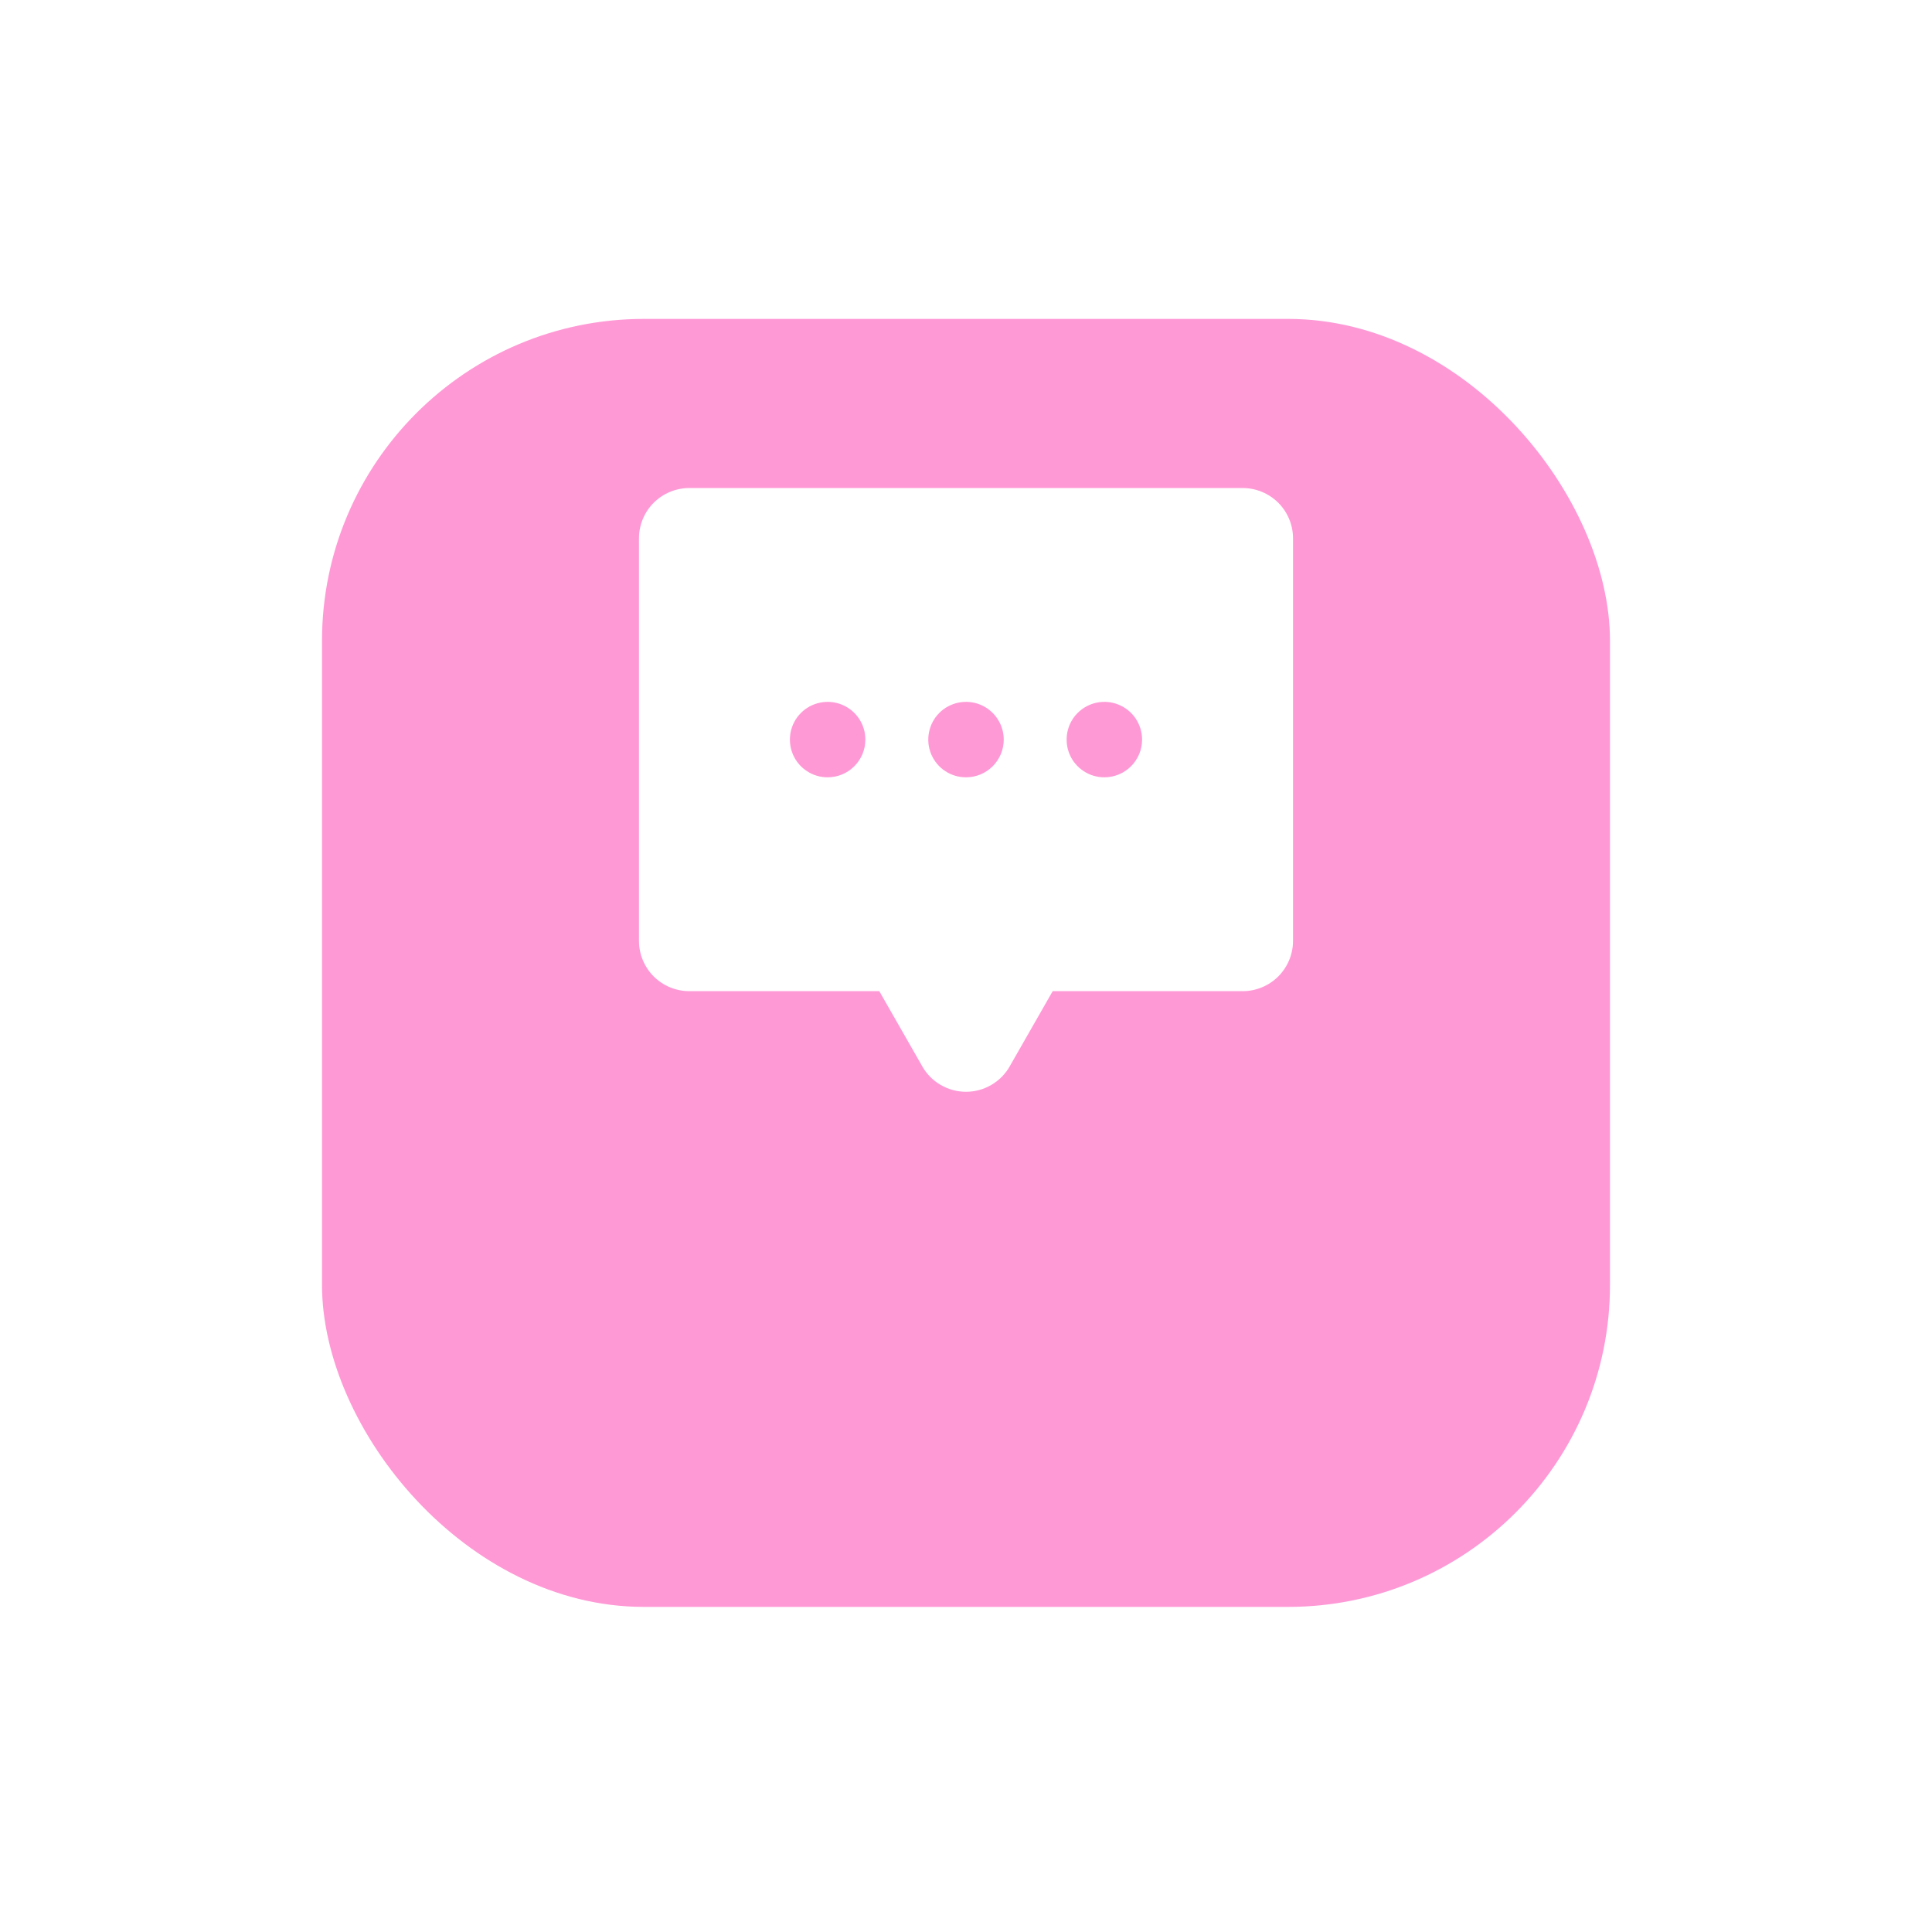
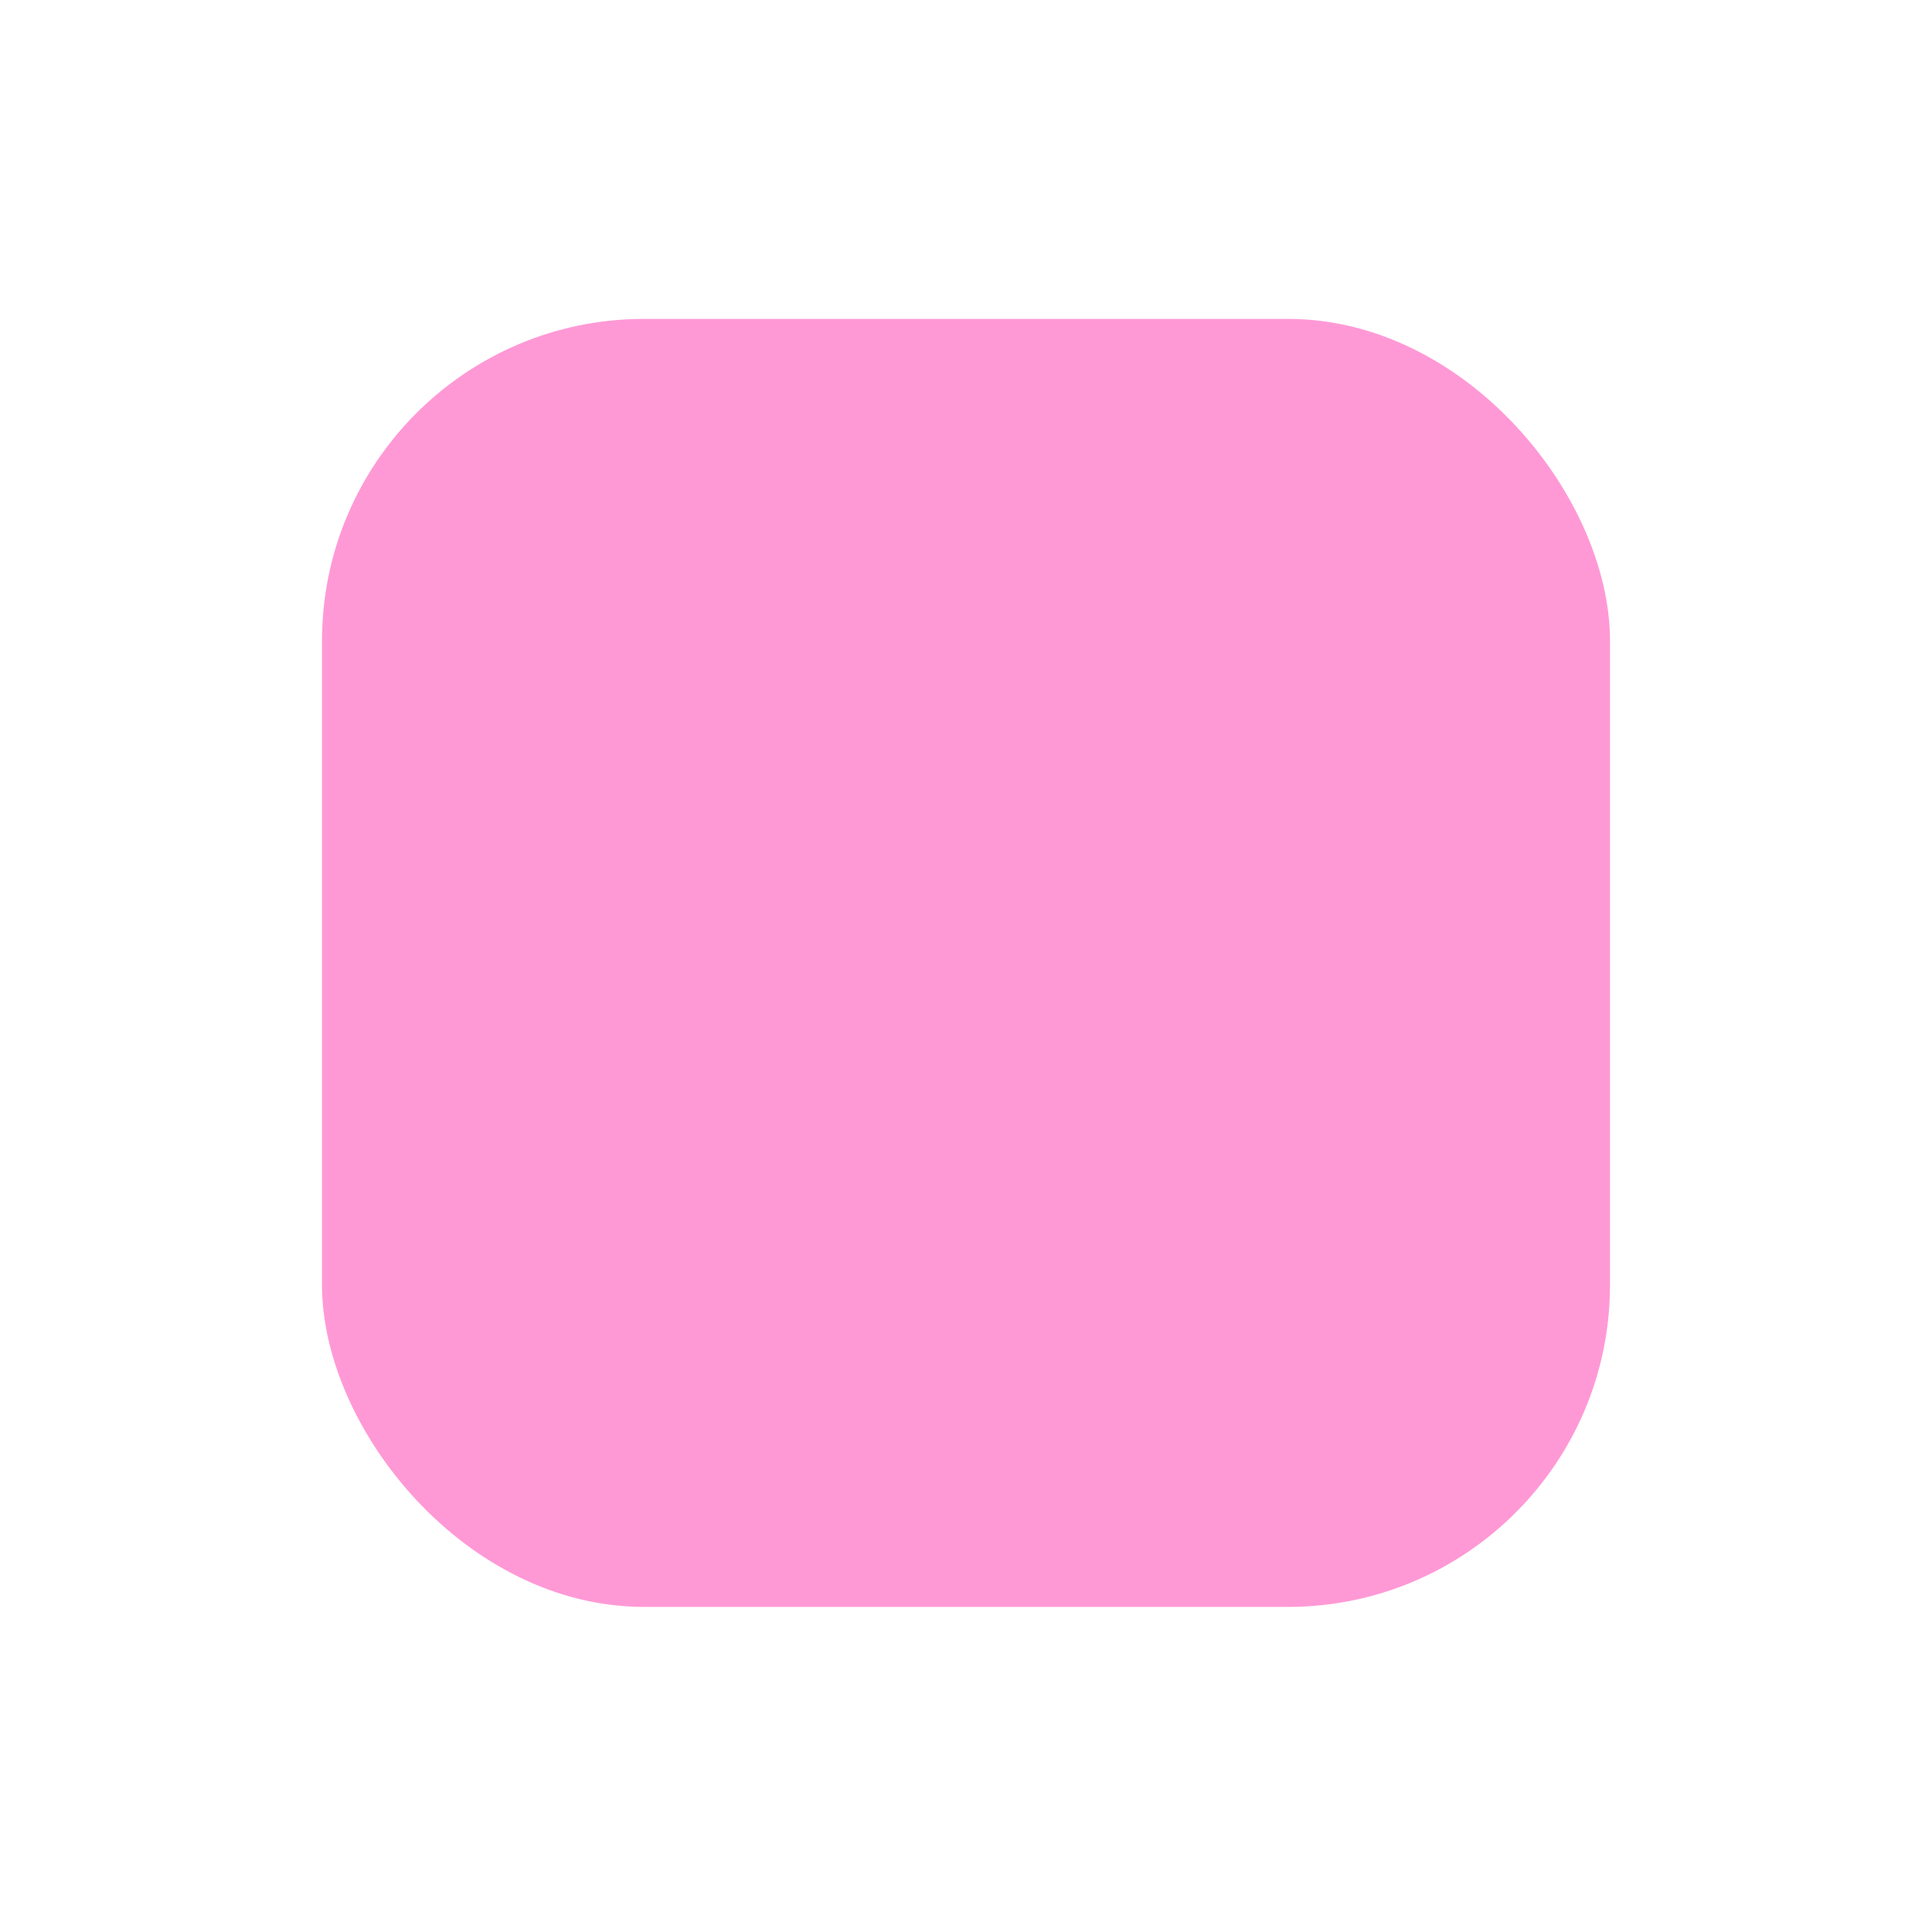
<svg xmlns="http://www.w3.org/2000/svg" width="48" height="48" viewBox="0 0 48 48" fill="none">
  <g filter="url(#filter0_d_6370_35177)">
    <rect x="8" y="3" width="32" height="32" rx="8" fill="#FF99D6" />
  </g>
  <mask id="mask0_6370_35177" style="mask-type:alpha" maskUnits="userSpaceOnUse" x="8" y="3" width="32" height="32">
-     <rect x="8" y="3" width="32" height="32" rx="8" fill="#FF99D6" />
-   </mask>
+     </mask>
  <g mask="url(#mask0_6370_35177)">
    <path d="M30.875 12.125H17.125C16.794 12.125 16.476 12.257 16.241 12.491C16.007 12.726 15.875 13.043 15.875 13.375V23.375C15.875 23.706 16.007 24.024 16.241 24.259C16.476 24.493 16.794 24.625 17.125 24.625H21.846L22.915 26.495C23.024 26.687 23.182 26.846 23.373 26.956C23.563 27.067 23.78 27.125 24 27.125C24.22 27.125 24.437 27.067 24.627 26.956C24.818 26.846 24.976 26.687 25.085 26.495L26.154 24.625H30.875C31.206 24.625 31.524 24.493 31.759 24.259C31.993 24.024 32.125 23.706 32.125 23.375V13.375C32.125 13.043 31.993 12.726 31.759 12.491C31.524 12.257 31.206 12.125 30.875 12.125ZM20.562 19.312C20.377 19.312 20.196 19.258 20.042 19.154C19.887 19.052 19.767 18.905 19.696 18.734C19.625 18.562 19.607 18.374 19.643 18.192C19.679 18.01 19.768 17.843 19.9 17.712C20.031 17.581 20.198 17.492 20.38 17.456C20.561 17.419 20.75 17.438 20.921 17.509C21.093 17.58 21.239 17.7 21.342 17.854C21.445 18.008 21.5 18.19 21.5 18.375C21.5 18.624 21.401 18.862 21.225 19.038C21.05 19.214 20.811 19.312 20.562 19.312ZM24 19.312C23.815 19.312 23.633 19.258 23.479 19.154C23.325 19.052 23.205 18.905 23.134 18.734C23.063 18.562 23.044 18.374 23.081 18.192C23.117 18.01 23.206 17.843 23.337 17.712C23.468 17.581 23.635 17.492 23.817 17.456C23.999 17.419 24.188 17.438 24.359 17.509C24.53 17.58 24.677 17.7 24.779 17.854C24.883 18.008 24.938 18.19 24.938 18.375C24.938 18.624 24.839 18.862 24.663 19.038C24.487 19.214 24.249 19.312 24 19.312ZM27.438 19.312C27.252 19.312 27.071 19.258 26.917 19.154C26.762 19.052 26.642 18.905 26.571 18.734C26.5 18.562 26.482 18.374 26.518 18.192C26.554 18.01 26.643 17.843 26.775 17.712C26.906 17.581 27.073 17.492 27.255 17.456C27.436 17.419 27.625 17.438 27.796 17.509C27.968 17.58 28.114 17.7 28.217 17.854C28.32 18.008 28.375 18.19 28.375 18.375C28.375 18.624 28.276 18.862 28.1 19.038C27.925 19.214 27.686 19.312 27.438 19.312Z" fill="white" />
  </g>
  <defs>
    <filter id="filter0_d_6370_35177" x="0.615" y="0.538" width="46.769" height="46.769" filterUnits="userSpaceOnUse" color-interpolation-filters="sRGB">
      <feFlood flood-opacity="0" result="BackgroundImageFix" />
      <feColorMatrix in="SourceAlpha" type="matrix" values="0 0 0 0 0 0 0 0 0 0 0 0 0 0 0 0 0 0 127 0" result="hardAlpha" />
      <feOffset dy="4.923" />
      <feGaussianBlur stdDeviation="3.692" />
      <feComposite in2="hardAlpha" operator="out" />
      <feColorMatrix type="matrix" values="0 0 0 0 0.102 0 0 0 0 0.102 0 0 0 0 0.102 0 0 0 0.16 0" />
      <feBlend mode="normal" in2="BackgroundImageFix" result="effect1_dropShadow_6370_35177" />
      <feBlend mode="normal" in="SourceGraphic" in2="effect1_dropShadow_6370_35177" result="shape" />
    </filter>
  </defs>
</svg>